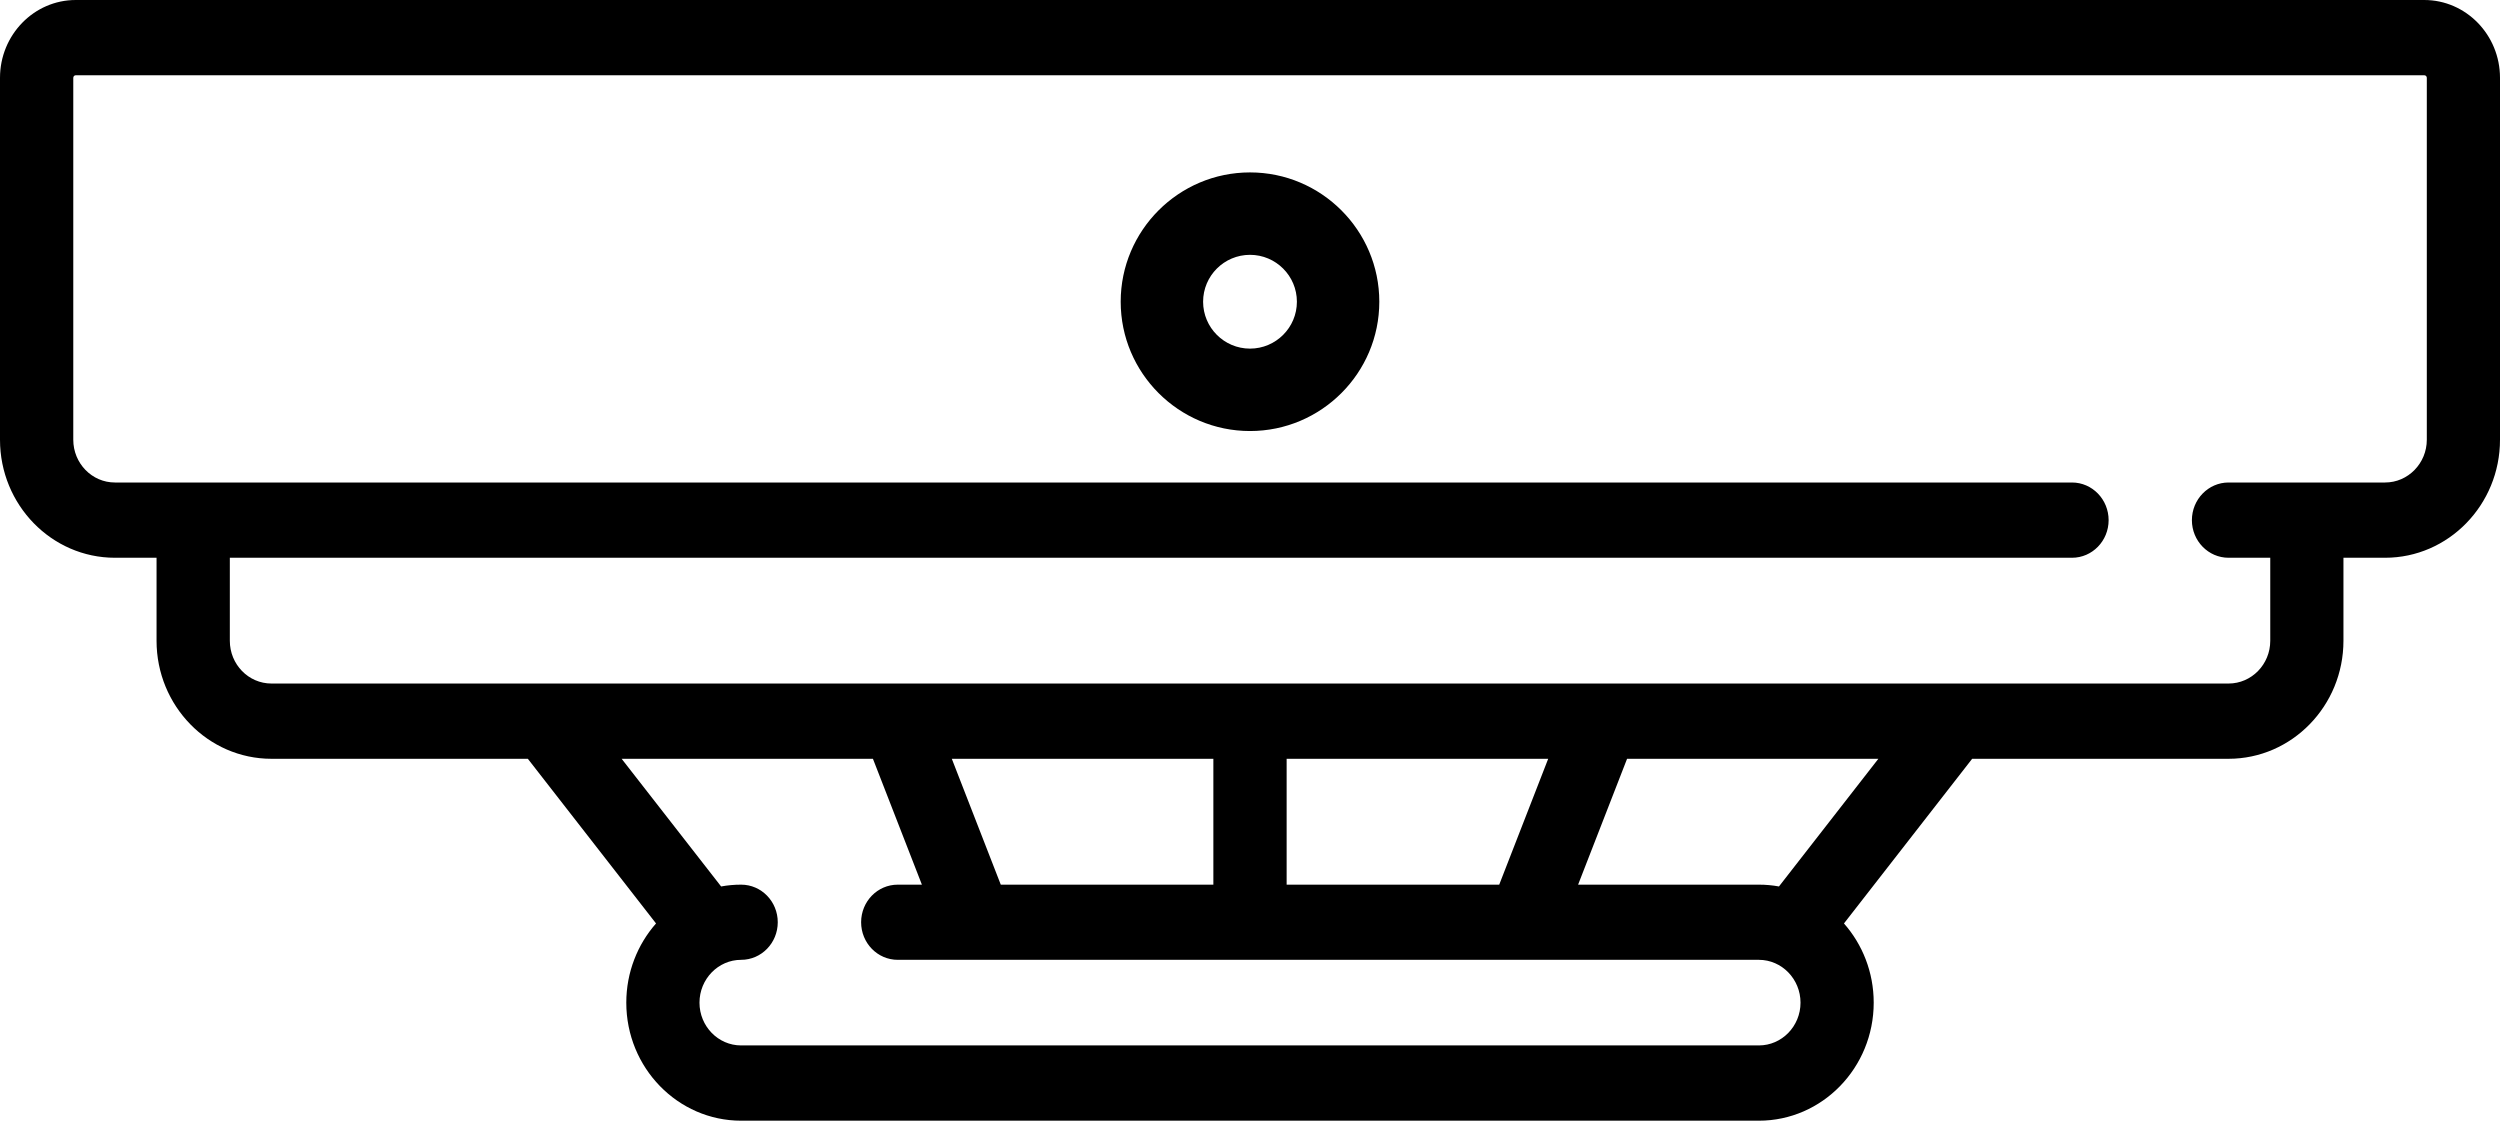
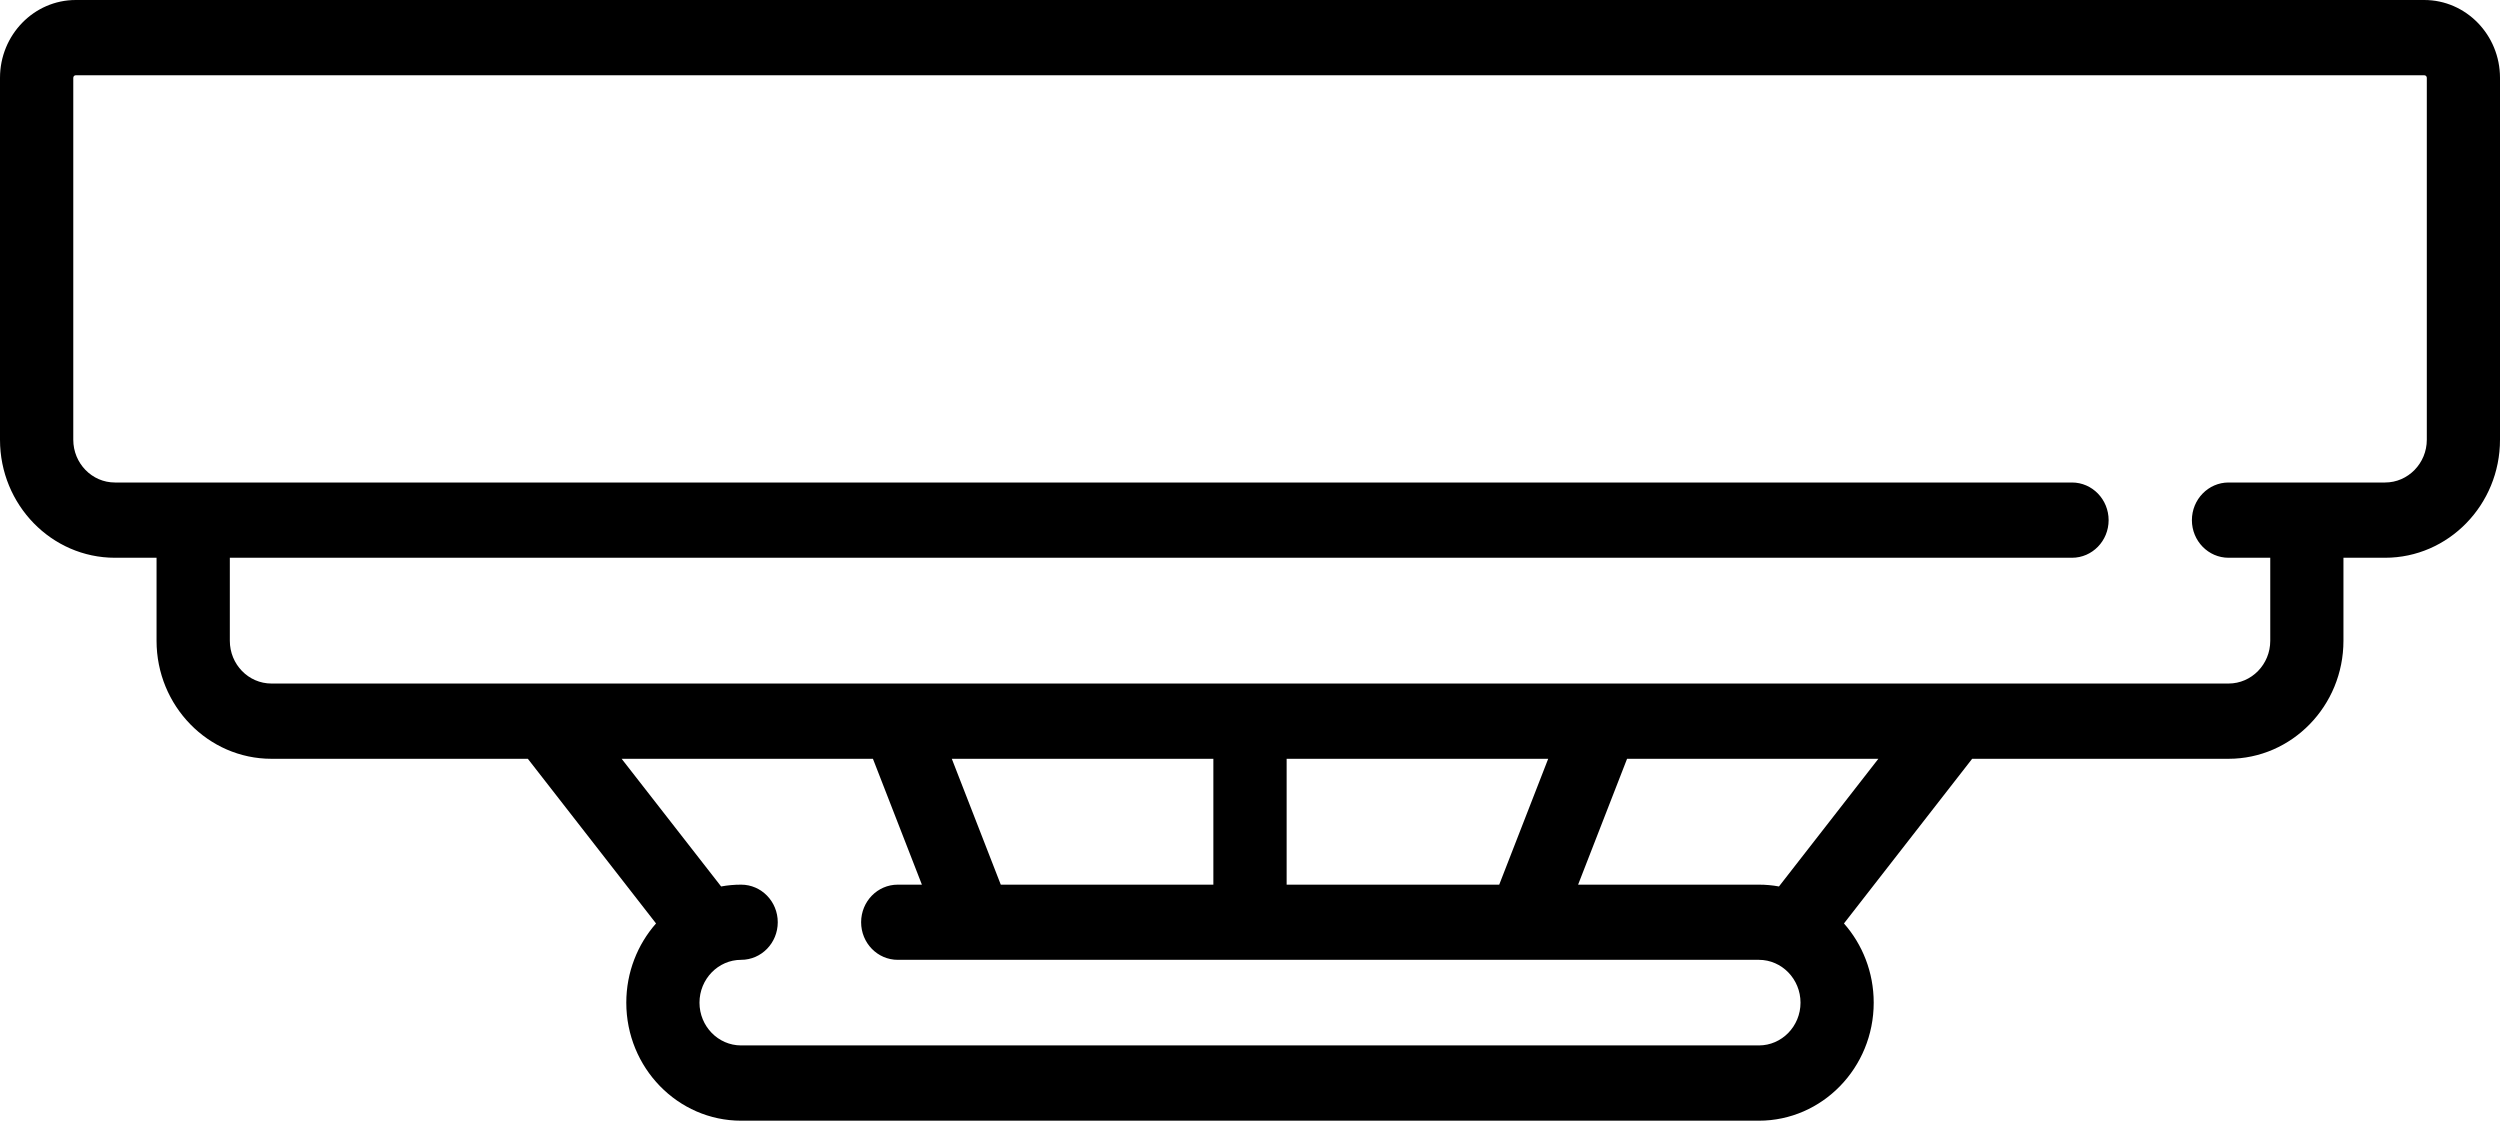
<svg xmlns="http://www.w3.org/2000/svg" width="29px" height="13px" viewBox="0 0 29 13" version="1.1">
  <title>smoke-detector</title>
  <desc>Created with Sketch.</desc>
  <g id="Symbols" stroke="none" stroke-width="1" fill="none" fill-rule="evenodd">
    <g id="Header" transform="translate(-319, -112)" fill="#000000" fill-rule="nonzero">
      <g id="smoke-detector" transform="translate(319, 112)">
        <path d="M28.121,0 L0.879,0 C0.394,0 0,0.405 0,0.903 L0,5.101 C0,5.856 0.598,6.47 1.333,6.47 L1.816,6.47 L1.816,7.433 C1.816,8.188 2.414,8.802 3.149,8.802 L6.123,8.802 L7.61,10.712 C7.396,10.955 7.265,11.278 7.265,11.631 C7.265,12.386 7.862,13 8.597,13 L20.403,13 C21.138,13 21.735,12.386 21.735,11.631 C21.735,11.277 21.604,10.955 21.39,10.712 L22.877,8.802 L25.851,8.802 C26.586,8.802 27.184,8.188 27.184,7.433 L27.184,6.47 L27.667,6.47 C28.402,6.47 29,5.856 29,5.101 L29,0.903 C29,0.405 28.606,0 28.121,0 Z M20.403,12.127 L8.597,12.127 C8.331,12.127 8.114,11.905 8.114,11.631 C8.114,11.357 8.331,11.134 8.597,11.134 C8.832,11.134 9.022,10.939 9.022,10.698 C9.022,10.457 8.832,10.262 8.597,10.262 C8.518,10.262 8.44,10.269 8.365,10.283 L7.211,8.802 L10.126,8.802 L10.694,10.262 L10.414,10.262 C10.179,10.262 9.989,10.457 9.989,10.698 C9.989,10.939 10.179,11.134 10.414,11.134 L20.403,11.134 C20.669,11.134 20.886,11.357 20.886,11.631 C20.886,11.905 20.669,12.127 20.403,12.127 Z M17.959,8.802 L17.391,10.262 L14.925,10.262 L14.925,8.802 L17.959,8.802 Z M14.075,10.262 L11.609,10.262 L11.041,8.802 L14.075,8.802 L14.075,10.262 Z M20.636,10.283 C20.56,10.269 20.482,10.262 20.403,10.262 L18.306,10.262 L18.874,8.802 L21.789,8.802 L20.636,10.283 Z M28.151,5.101 C28.151,5.374 27.934,5.597 27.667,5.597 L25.851,5.597 C25.617,5.597 25.426,5.793 25.426,6.034 C25.426,6.275 25.617,6.47 25.851,6.47 L26.335,6.47 L26.335,7.433 C26.335,7.707 26.118,7.929 25.851,7.929 L3.149,7.929 C2.882,7.929 2.666,7.707 2.666,7.433 L2.666,6.47 L24.035,6.47 C24.27,6.47 24.46,6.275 24.46,6.034 C24.46,5.793 24.27,5.597 24.035,5.597 L1.333,5.597 C1.066,5.597 0.85,5.374 0.85,5.101 L0.85,0.903 C0.85,0.886 0.863,0.873 0.879,0.873 L28.121,0.873 C28.138,0.873 28.151,0.886 28.151,0.903 L28.151,5.101 Z" id="Shape" />
-         <path d="M14.5,2 C13.673,2 13,2.673 13,3.5 C13,4.327 13.673,5 14.5,5 C15.327,5 16,4.327 16,3.5 C16,2.673 15.327,2 14.5,2 Z M14.5,4.044 C14.2,4.044 13.956,3.8 13.956,3.5 C13.956,3.2 14.2,2.956 14.5,2.956 C14.8,2.956 15.044,3.2 15.044,3.5 C15.044,3.8 14.8,4.044 14.5,4.044 Z" id="Shape" />
      </g>
    </g>
  </g>
</svg>